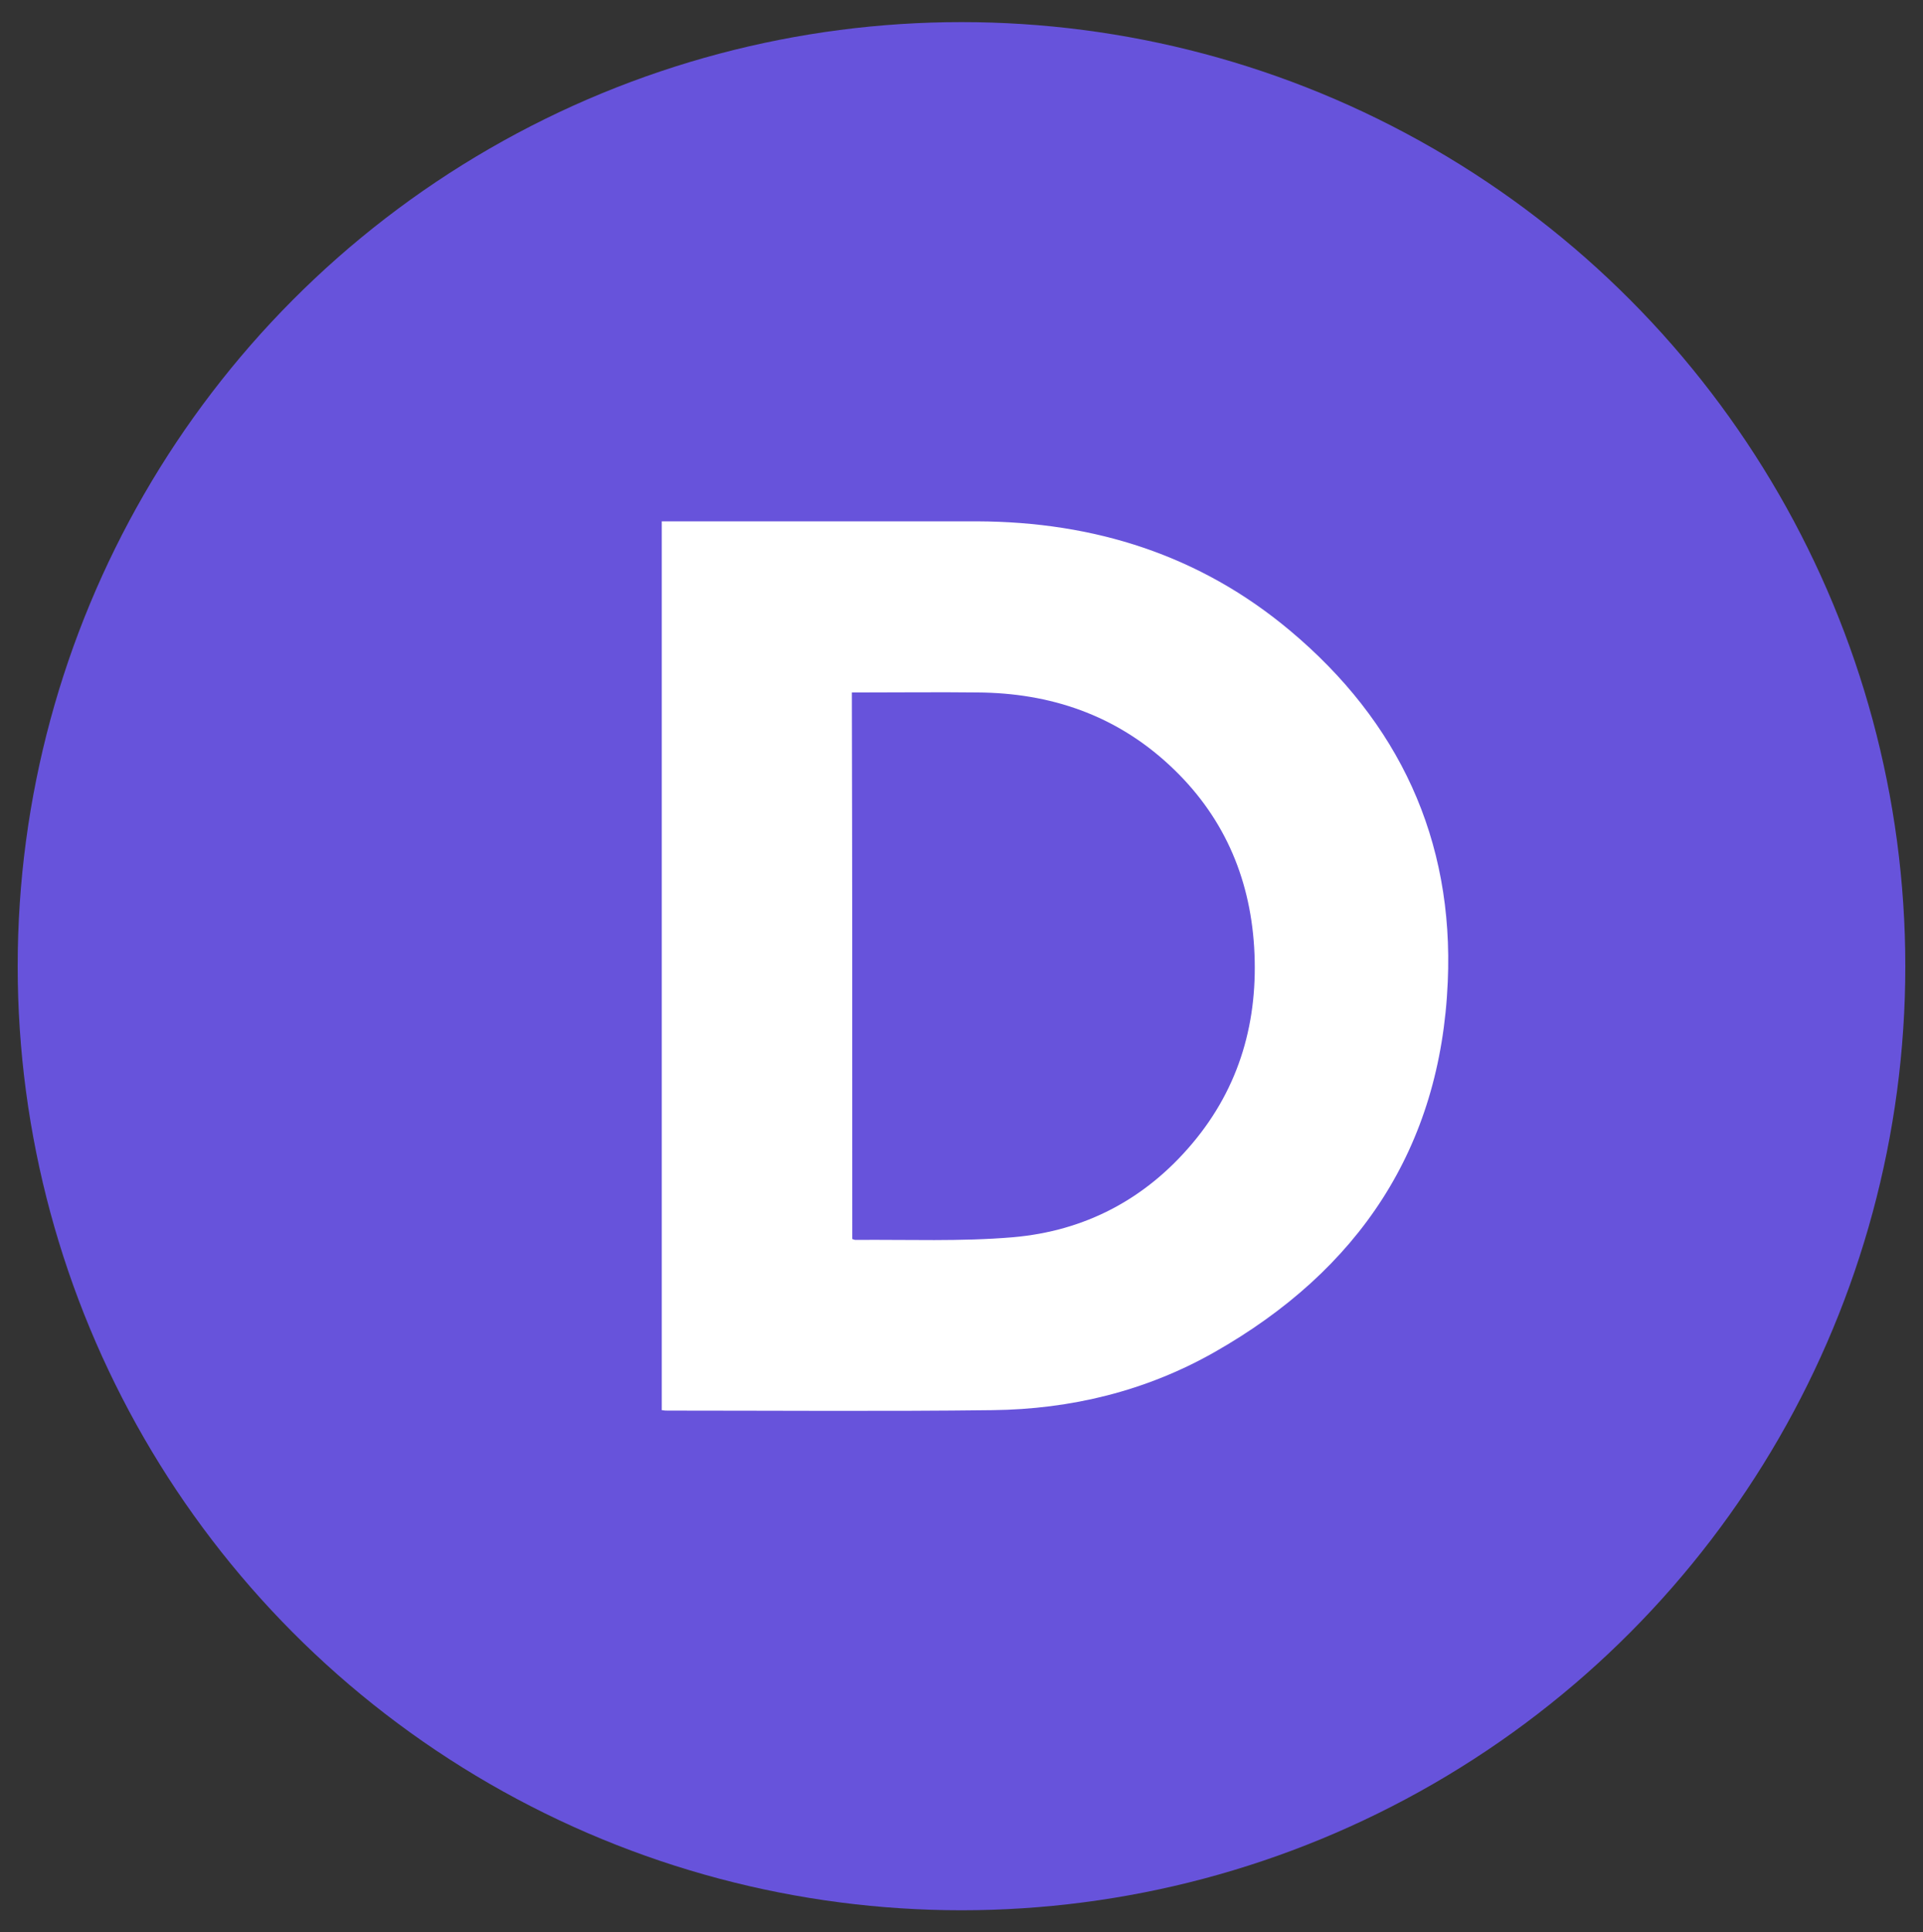
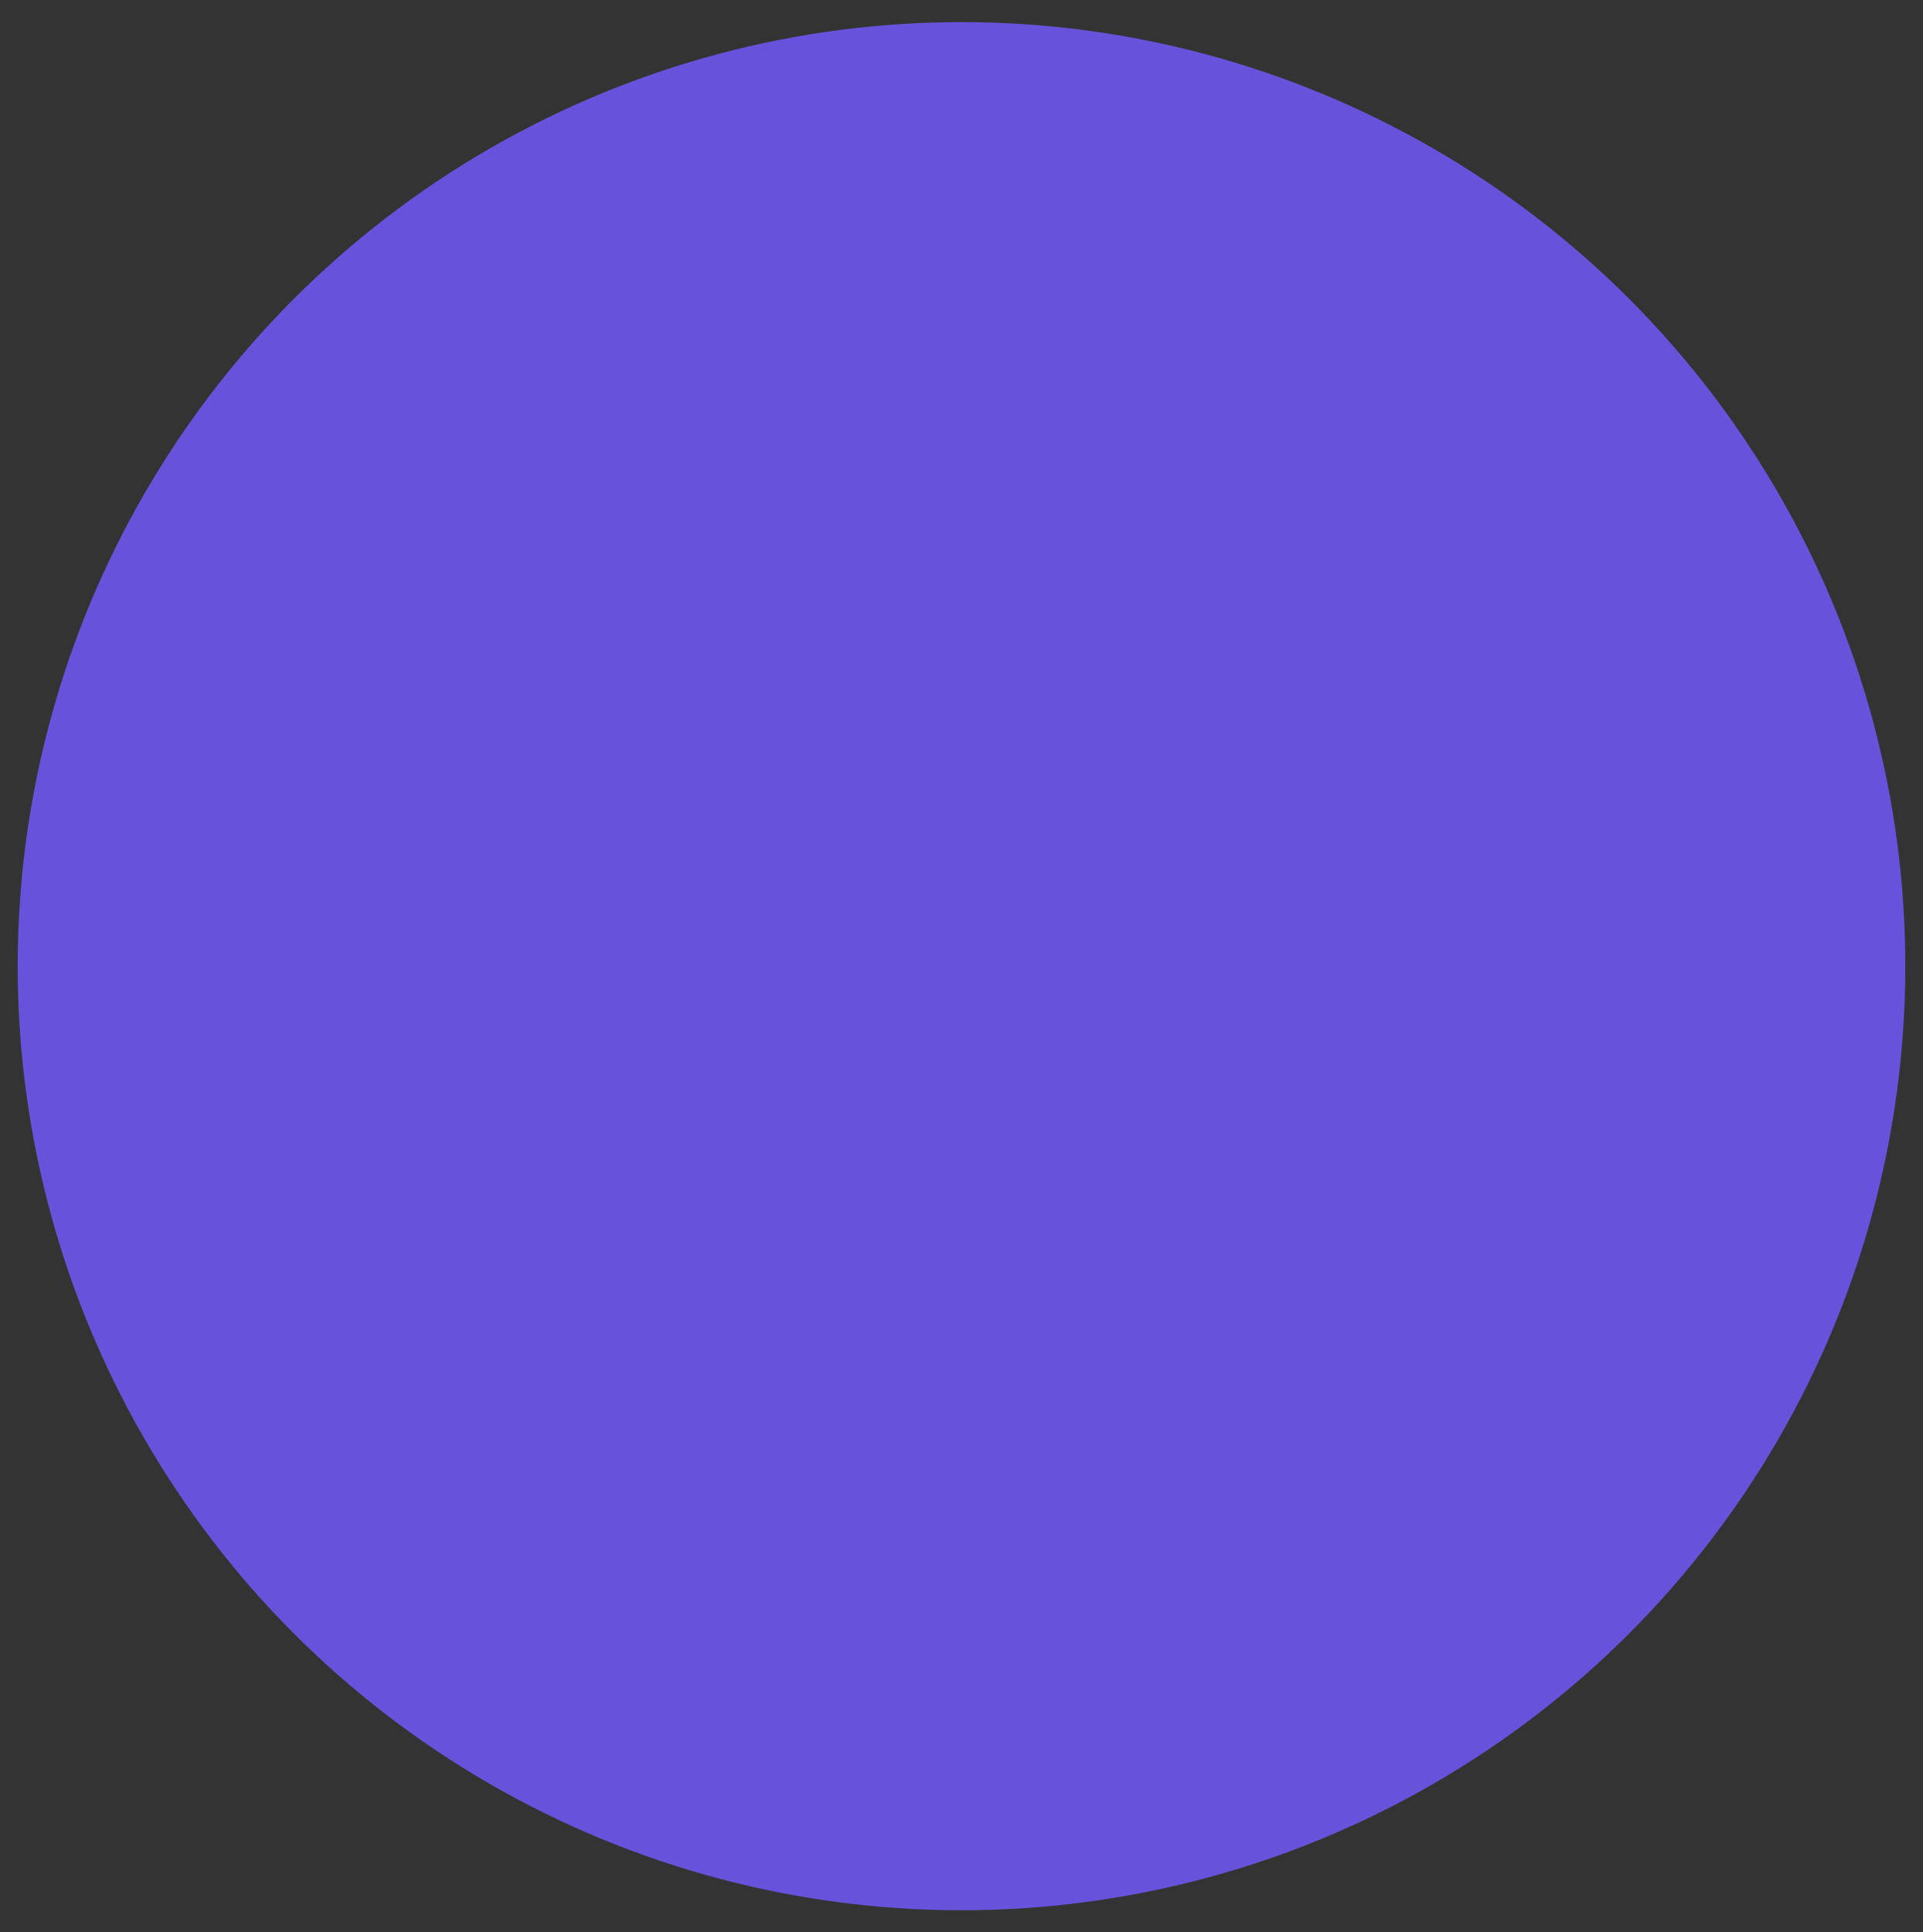
<svg xmlns="http://www.w3.org/2000/svg" version="1.1" id="Camada_1" x="0px" y="0px" viewBox="0 0 435 437" style="enable-background:new 0 0 435 437;" xml:space="preserve">
  <rect x="0" y="0" width="435" height="437" fill="#333333" stroke="none" />
  <style type="text/css">
	.st0{fill:#6753DB;}
	.st1{fill:#FFFFFF;}
</style>
  <circle class="st0" cx="217.5" cy="218.5" r="213.5" />
-   <path class="st1" d="M149.7,318.9c0-67,0-133.9,0-201c0.8,0,1.5,0,2.3,0c23,0,46.1,0,69.1,0c26.4,0.1,50.3,7.6,70.7,24.7  c24.6,20.6,37.1,47.2,35.7,79.4c-1.6,37.7-20.2,65.3-52.8,83.8c-15.5,8.8-32.5,12.9-50.2,13.1c-24.5,0.3-48.9,0.1-73.4,0.1  C150.7,319,150.3,319,149.7,318.9z M192.8,280.2c0.3,0.1,0.5,0.2,0.7,0.2c11.9-0.1,23.8,0.4,35.6-0.6c16.3-1.4,30-8.6,40.6-21.2  c10.8-12.8,15-27.9,14-44.4c-1-16.2-7.2-30.1-19.2-41.2c-12.2-11.3-26.9-16.3-43.4-16.4c-8.7-0.1-17.5,0-26.2,0c-0.7,0-1.4,0-2.2,0  C192.8,198,192.8,239.1,192.8,280.2z" />
</svg>